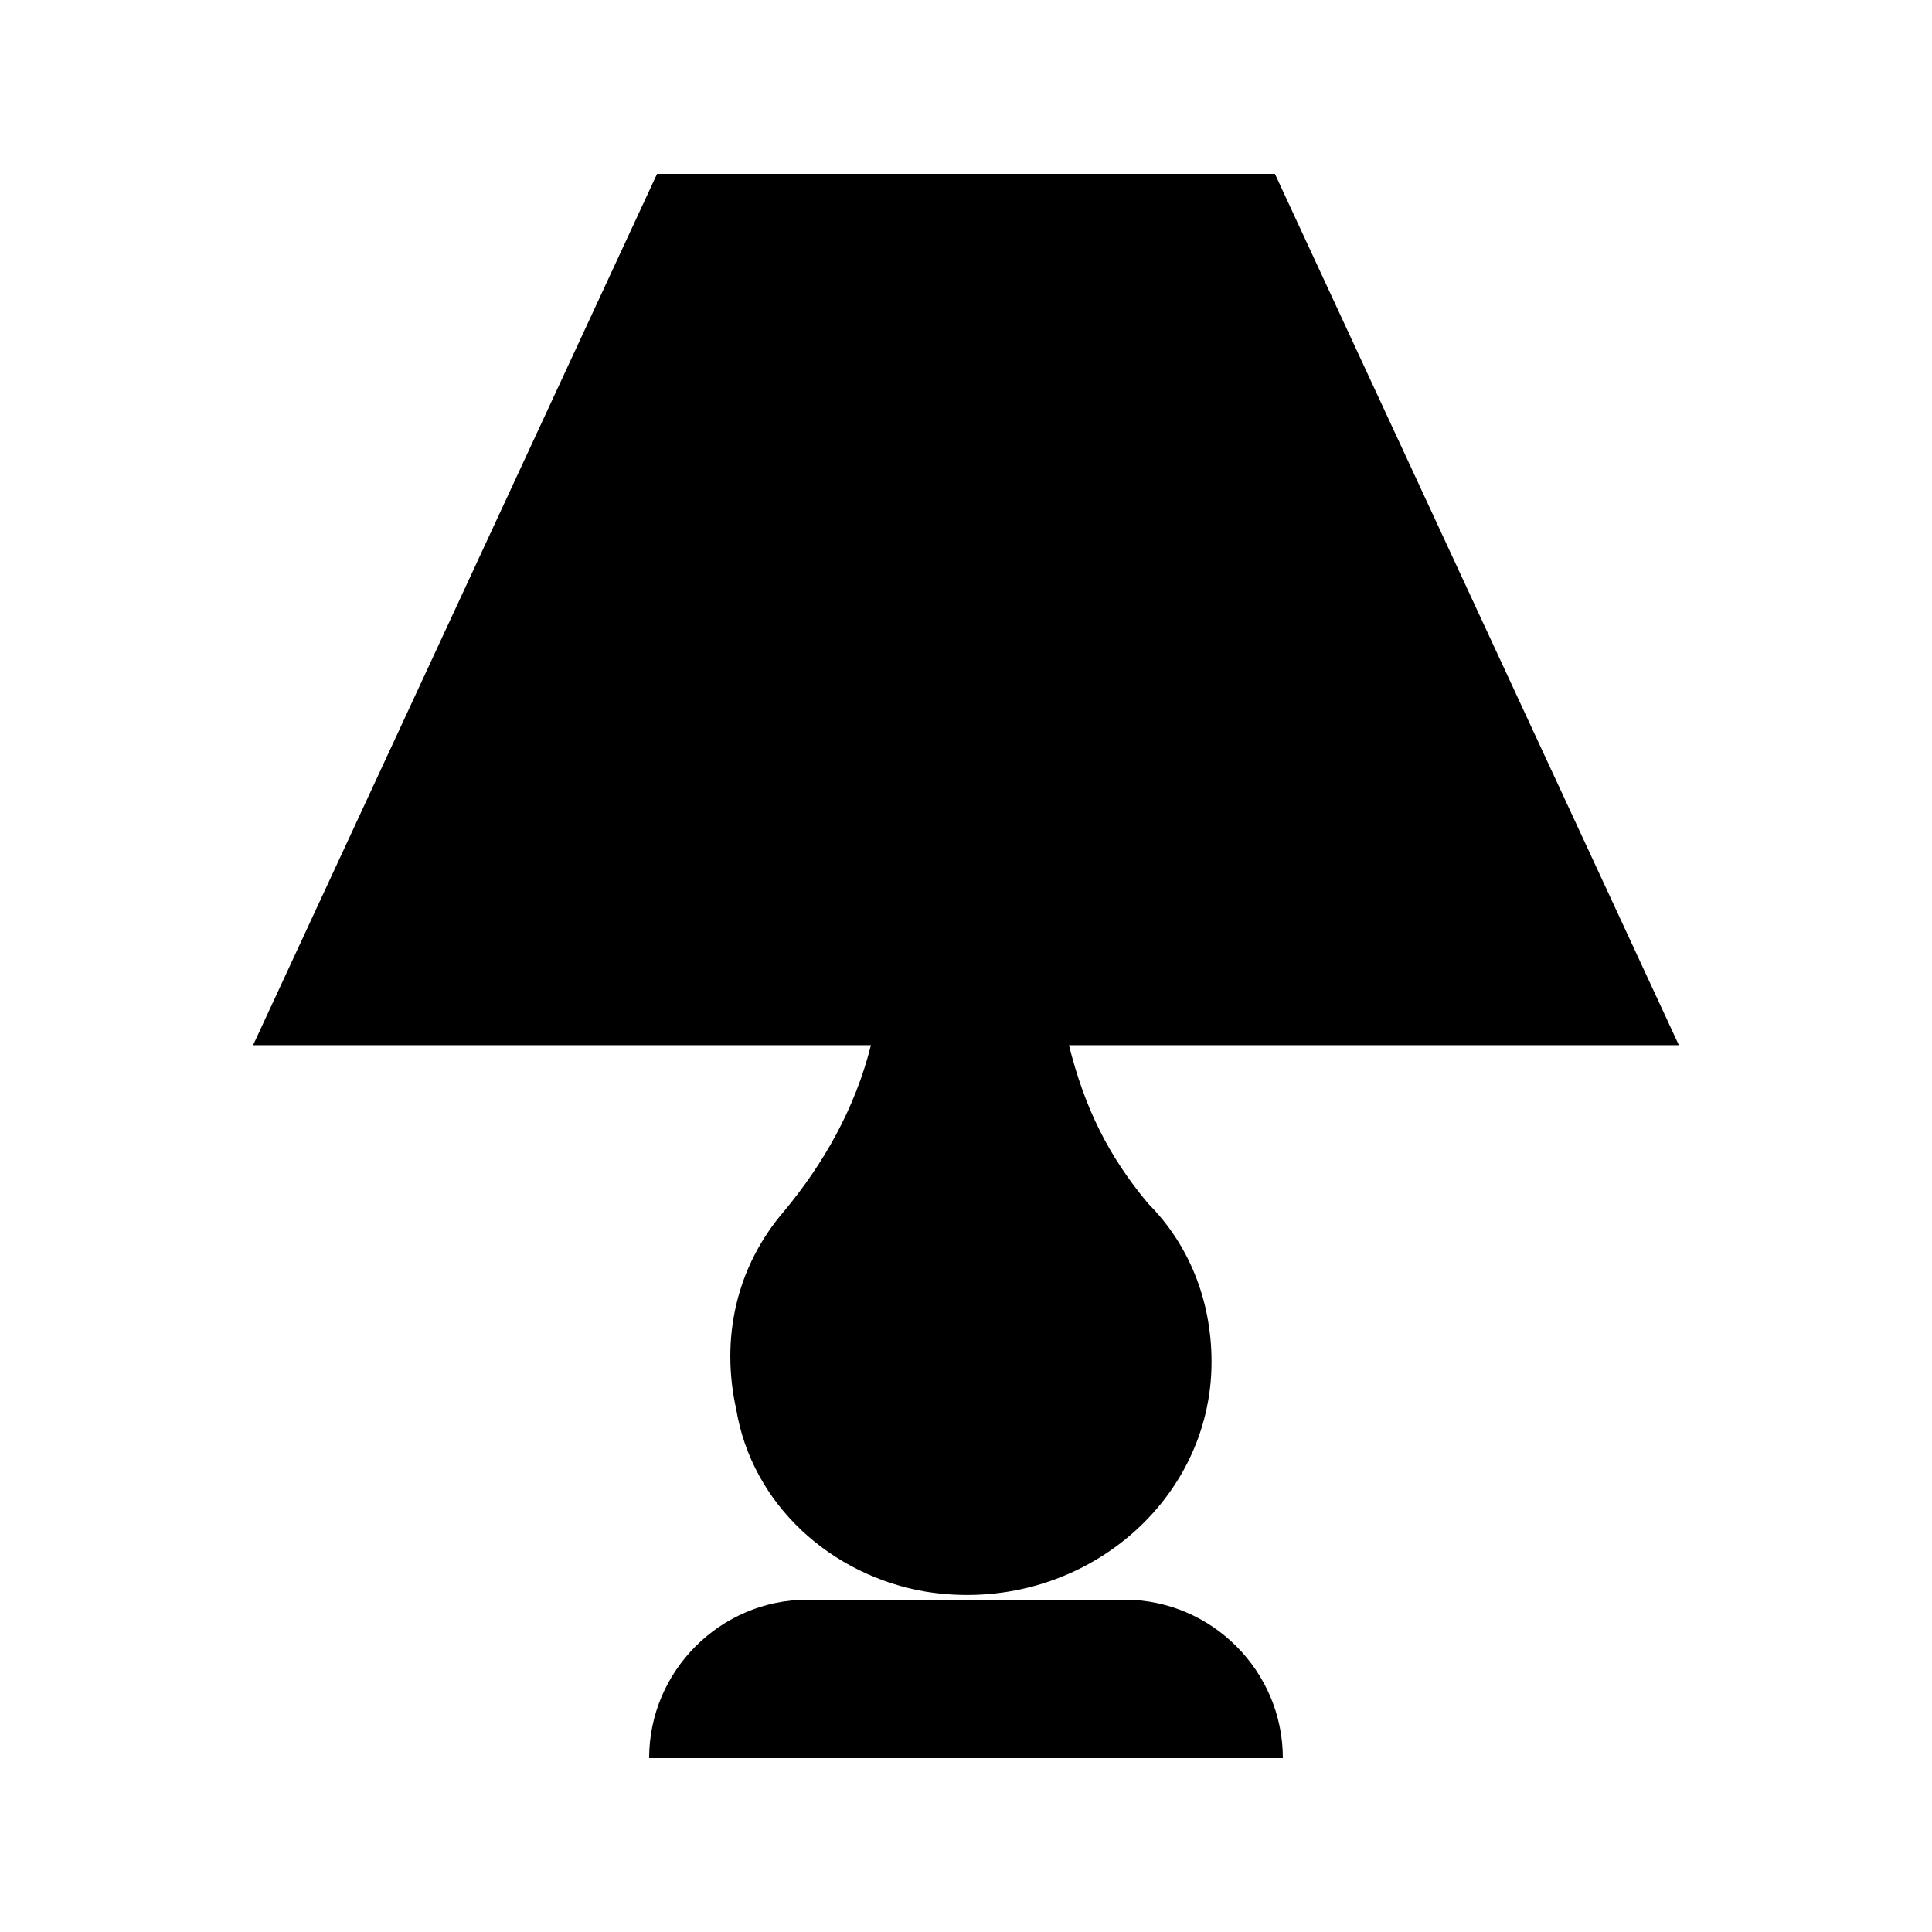
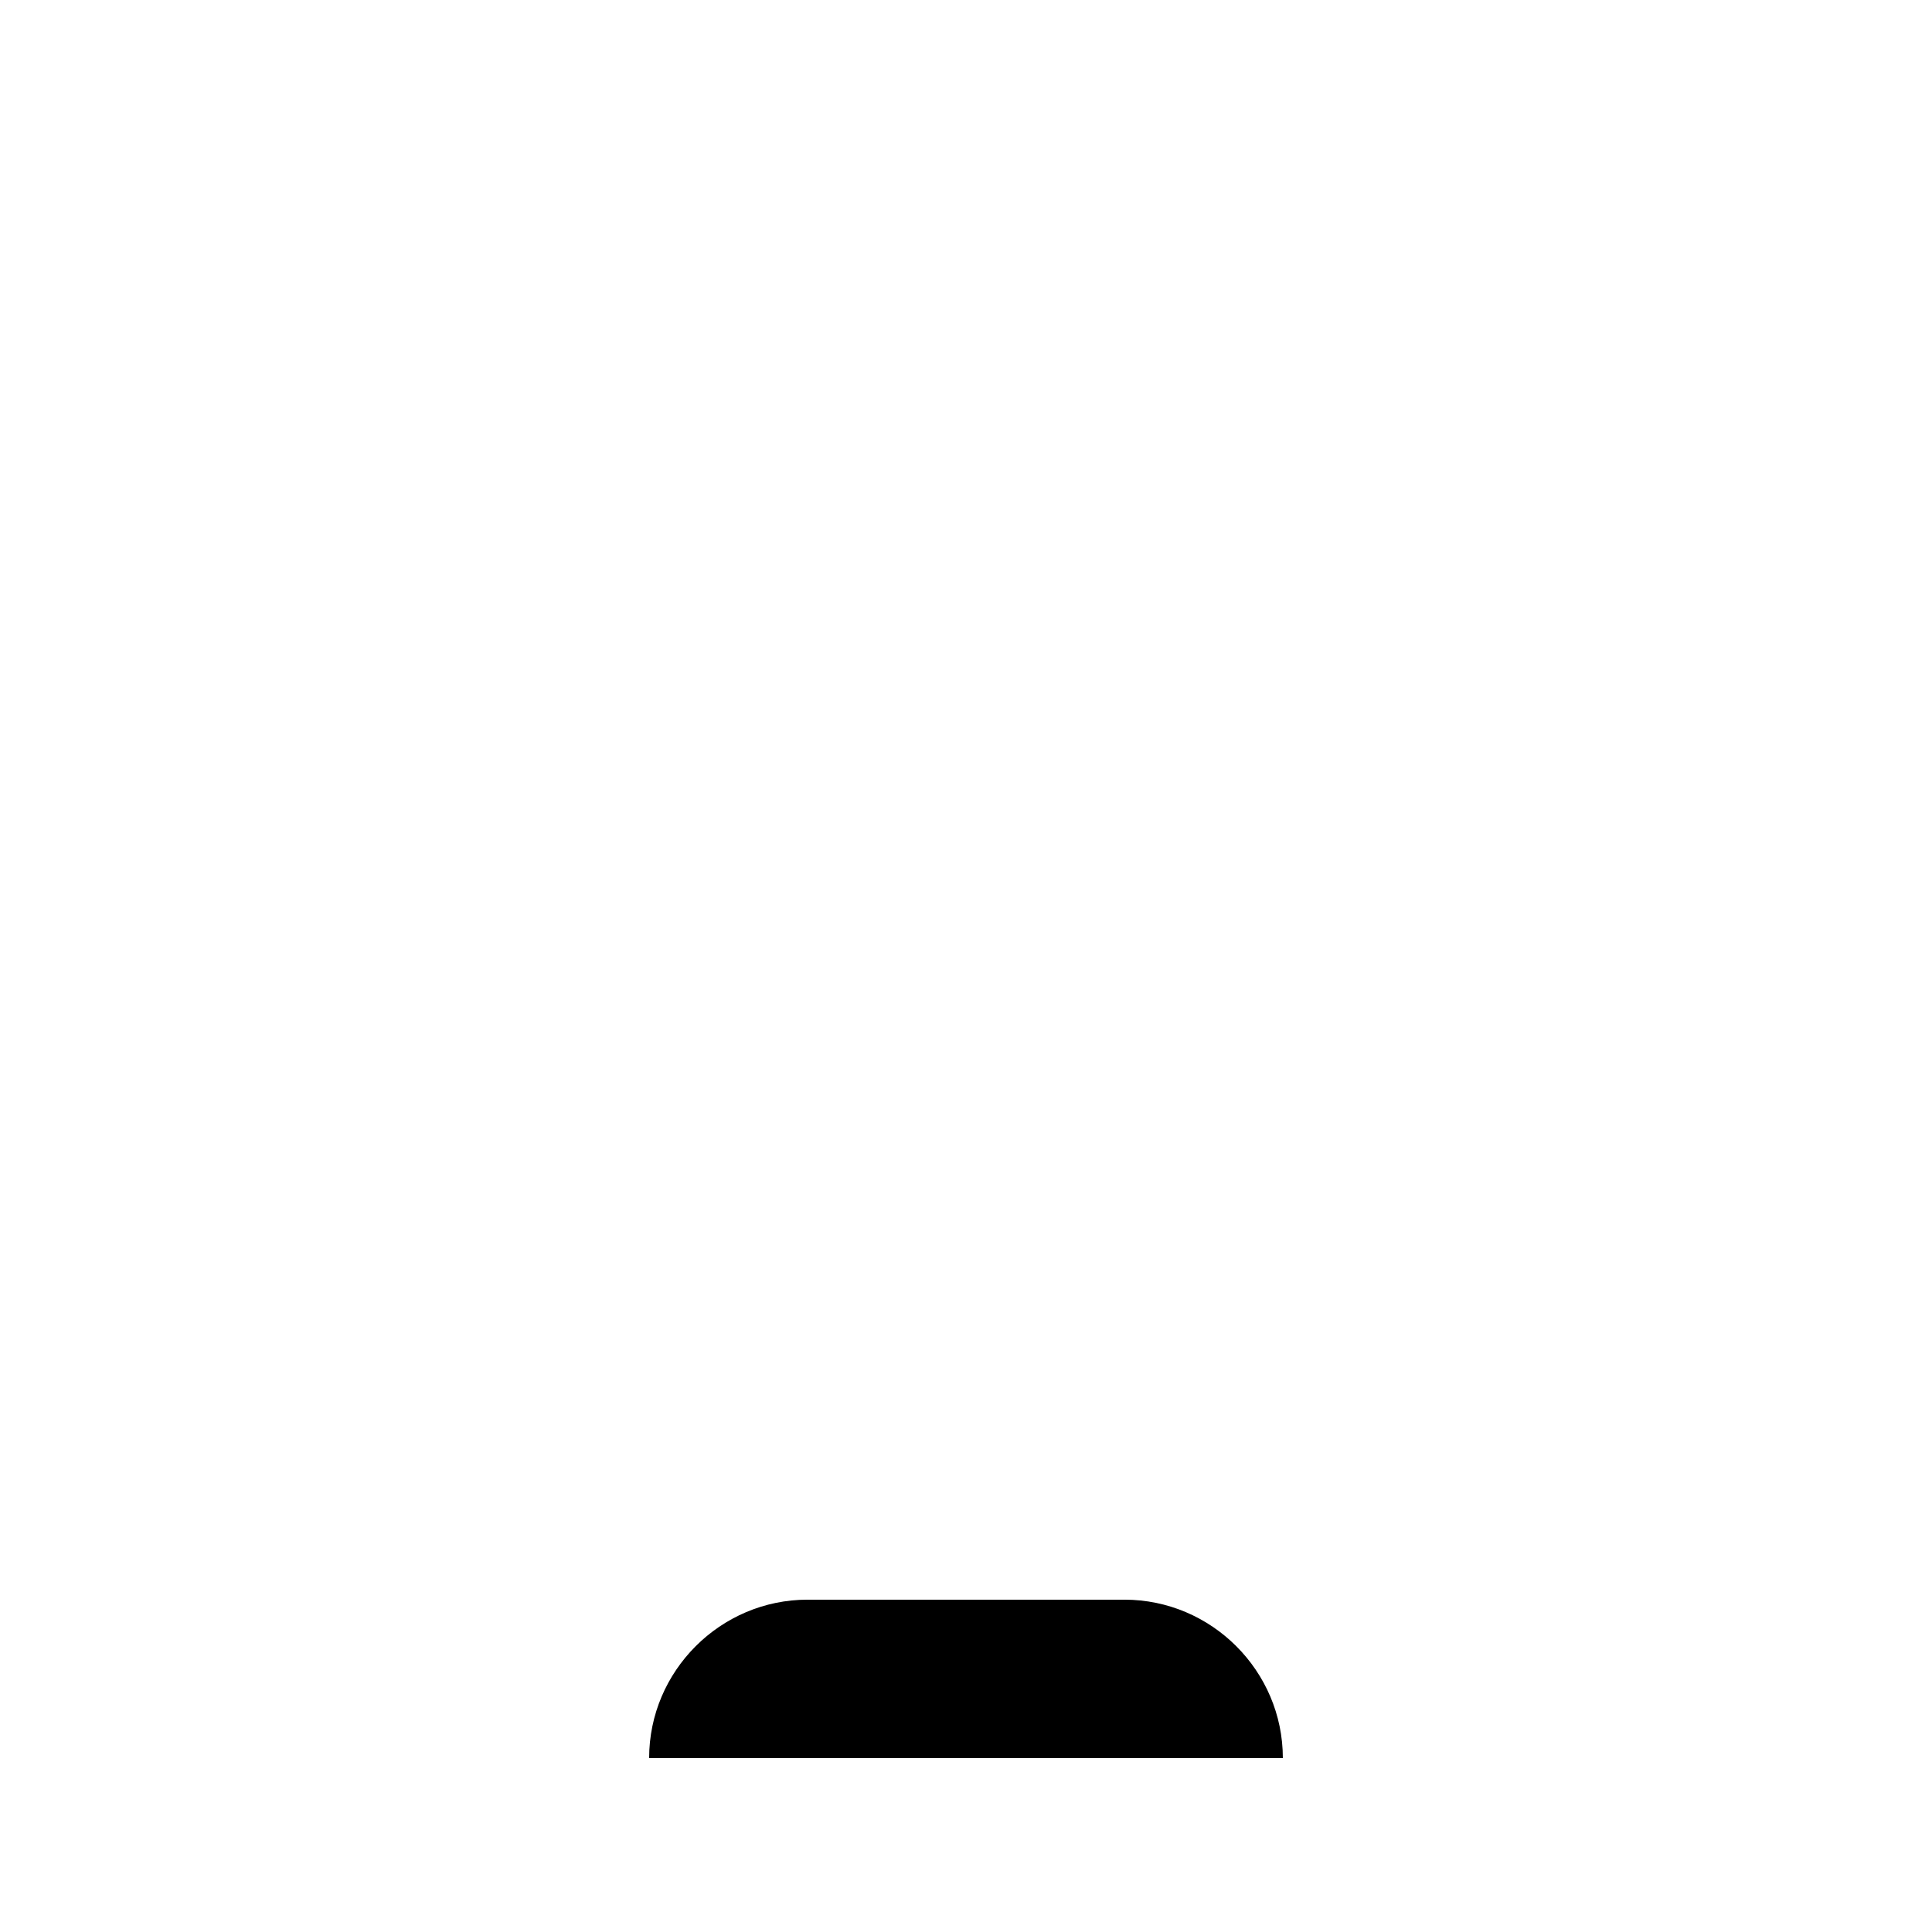
<svg xmlns="http://www.w3.org/2000/svg" fill="#000000" width="800px" height="800px" version="1.1" viewBox="144 144 512 512">
  <g>
-     <path d="m351.71 465.07c-12.594 14.695-16.793 33.586-12.594 52.48 4.199 25.191 25.191 44.082 50.383 48.281 39.887 6.297 75.57-23.09 75.57-60.879 0-16.793-6.297-31.488-16.793-41.984-10.496-12.594-16.793-25.191-20.992-41.984l161.64 0.004-107.06-230.91h-163.74l-107.06 230.91h163.74c-4.199 16.793-12.598 31.488-23.094 44.082z" />
    <path d="m441.98 567.93h-83.969c-23.09 0-41.984 18.895-41.984 41.984h167.94c-0.004-23.09-18.895-41.984-41.984-41.984z" />
  </g>
</svg>